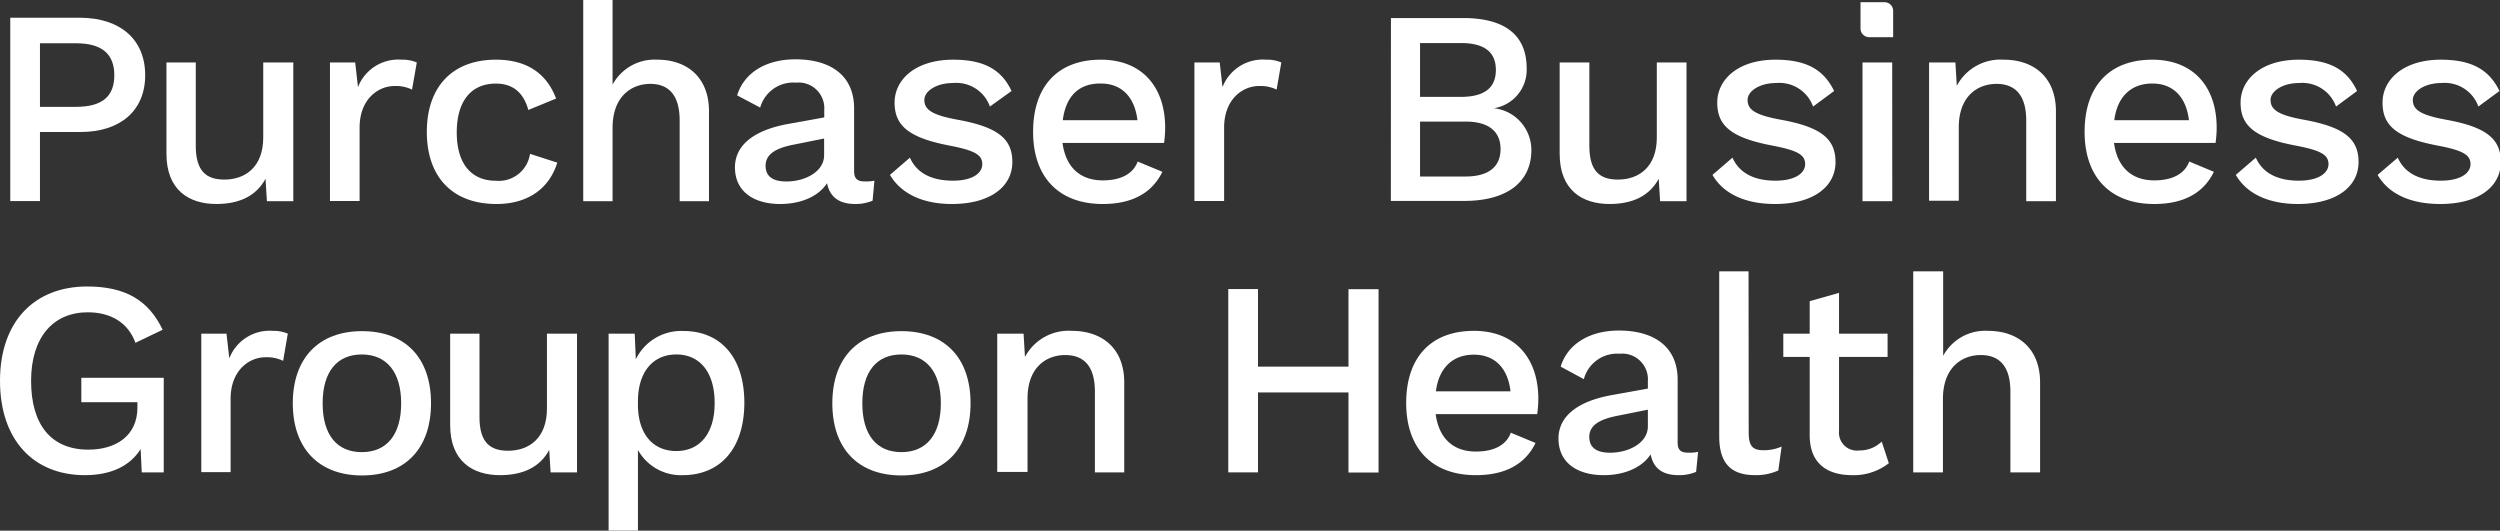
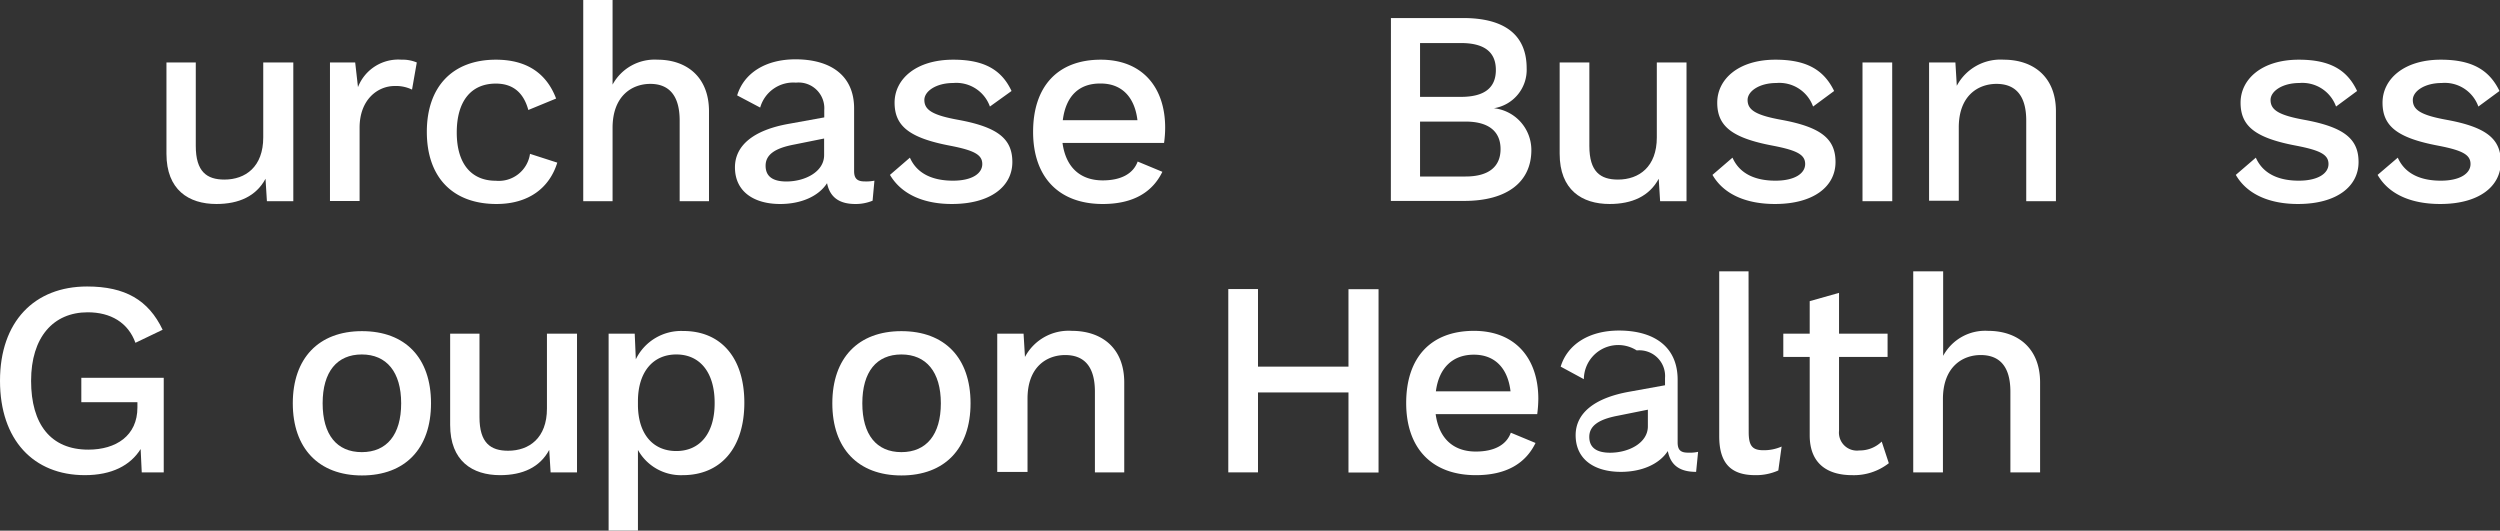
<svg xmlns="http://www.w3.org/2000/svg" viewBox="0 0 340.94 72.37">
  <rect x="0" y="0" width="340.94" height="72.37" fill="#333333" stroke="none" />
  <defs>
    <style>.cls-1{fill:#fff;}</style>
  </defs>
  <g id="Layer_2" data-name="Layer 2">
    <g id="Layer_1-2" data-name="Layer 1">
-       <path class="cls-1" d="M19.8,10.26C19.8,15.1,16.39,18,11,18H5.45v9.42H1.4v-25H11C16.39,2.46,19.8,5.37,19.8,10.26Zm-4.21,0c0-2.84-1.62-4.36-5.22-4.36H5.45v8.67h4.92C14,14.57,15.59,13.1,15.59,10.26Z" />
      <path class="cls-1" d="M40,8.52V27.44h-3.6l-.19-3.06c-1.28,2.38-3.63,3.44-6.7,3.44-3.78,0-6.81-1.93-6.81-6.85V8.52h4V19.91c0,3.52,1.52,4.58,3.9,4.58,2.88,0,5.3-1.74,5.3-5.75V8.52Z" />
      <path class="cls-1" d="M56.84,8.52l-.65,3.7a5,5,0,0,0-2.38-.49c-2.27,0-4.77,1.82-4.77,5.68v10H45V8.52h3.44l.38,3.36a5.89,5.89,0,0,1,5.94-3.74A4.94,4.94,0,0,1,56.84,8.52Z" />
      <path class="cls-1" d="M75.84,13.44,72.05,15c-.64-2.35-2.08-3.6-4.43-3.6-3.37,0-5.33,2.39-5.33,6.67s2,6.58,5.33,6.58a4.3,4.3,0,0,0,4.66-3.67L76,22.18c-1.06,3.44-3.9,5.64-8.29,5.64-6,0-9.5-3.67-9.5-9.84s3.52-9.84,9.42-9.84C72.2,8.14,74.66,10.33,75.84,13.44Z" />
      <path class="cls-1" d="M96.69,15.18V27.44h-4v-11c0-3.74-1.74-5-4-5-2.5,0-5.15,1.63-5.15,6v10h-4V0h4V11.54a6.52,6.52,0,0,1,6.13-3.4C93.59,8.14,96.69,10.45,96.69,15.18Z" />
      <path class="cls-1" d="M119.25,24.64,119,27.37a6,6,0,0,1-2.35.45c-2,0-3.44-.76-3.86-2.84-1.17,1.82-3.59,2.84-6.39,2.84-3.56,0-6.17-1.67-6.17-5,0-2.91,2.42-5.07,7.38-5.94l4.8-.87v-1a3.51,3.51,0,0,0-3.86-3.74,4.69,4.69,0,0,0-4.88,3.4l-3.14-1.66c.91-3,3.82-4.92,7.95-4.92,4.73,0,8,2.15,8,6.7v8.55c0,.95.38,1.4,1.41,1.4A5.67,5.67,0,0,0,119.25,24.64Zm-6.86-3.48V18.89l-4.12.83c-2.57.49-3.86,1.36-3.86,2.88s1.06,2.15,2.84,2.15C109.78,24.75,112.39,23.43,112.39,21.16Z" />
      <path class="cls-1" d="M121.37,23.85l2.72-2.35c1,2.27,3.22,3.14,5.87,3.14s4-1,4-2.27-1.1-1.86-4.39-2.5C124,18.81,122,17.18,122,14s2.88-5.86,8-5.86c4.2,0,6.59,1.36,7.95,4.27L135,14.53a4.86,4.86,0,0,0-5-3.21c-2.35,0-3.94,1.13-3.94,2.31,0,1.36,1.1,2.08,4.66,2.72,5.41,1,7.34,2.61,7.34,5.75,0,3.34-3,5.72-8.25,5.72C126.14,27.82,123,26.61,121.37,23.85Z" />
      <path class="cls-1" d="M158.75,19.49H144.9c.45,3.33,2.42,5.11,5.49,5.11,2.49,0,4.16-.91,4.76-2.57l3.37,1.4c-1.36,2.8-4,4.39-8.13,4.39-6,0-9.5-3.67-9.5-9.84s3.33-9.84,9.23-9.84c5.68,0,8.78,3.78,8.78,9.27A15,15,0,0,1,158.75,19.49Zm-13.81-3.1h10.18c-.38-3.18-2.16-5-5-5C147.13,11.35,145.35,13.13,144.94,16.39Z" />
-       <path class="cls-1" d="M174.74,8.52l-.64,3.7a5,5,0,0,0-2.39-.49c-2.27,0-4.77,1.82-4.77,5.68v10h-4.05V8.52h3.45l.38,3.36a5.88,5.88,0,0,1,5.94-3.74A4.89,4.89,0,0,1,174.74,8.52Z" />
      <path class="cls-1" d="M189.69,2.46h9.84c6,0,8.67,2.57,8.67,6.85a5.3,5.3,0,0,1-4.47,5.45v0a5.73,5.73,0,0,1,5.11,5.71c0,4.28-3.22,6.93-9.16,6.93h-10Zm9.54,10.75c3.18,0,4.77-1.21,4.77-3.67s-1.59-3.67-4.77-3.67h-5.57v7.34Zm.64,10.86c3.18,0,4.77-1.36,4.77-3.74s-1.59-3.75-4.77-3.75h-6.21v7.49Z" />
      <path class="cls-1" d="M230,8.52V27.44h-3.6l-.19-3.06c-1.28,2.38-3.63,3.44-6.7,3.44-3.78,0-6.81-1.93-6.81-6.85V8.52h4.05V19.91c0,3.52,1.51,4.58,3.9,4.58,2.88,0,5.3-1.74,5.3-5.75V8.52Z" />
      <path class="cls-1" d="M233.54,23.85l2.73-2.35c1,2.27,3.21,3.14,5.86,3.14s4.05-1,4.05-2.27-1.09-1.86-4.39-2.5c-5.64-1.06-7.6-2.69-7.6-5.87s2.87-5.86,7.94-5.86c4.21,0,6.59,1.36,8,4.27l-2.87,2.12a4.88,4.88,0,0,0-5-3.21c-2.35,0-3.93,1.13-3.93,2.31,0,1.36,1.09,2.08,4.65,2.72,5.41,1,7.34,2.61,7.34,5.75,0,3.34-3,5.72-8.25,5.72C238.31,27.82,235.13,26.61,233.54,23.85Z" />
      <path class="cls-1" d="M258.06,27.44H254V8.52h4.05Z" />
      <path class="cls-1" d="M280.38,15.18V27.44h-4.05v-11c0-3.74-1.75-5-4.05-5-2.5,0-5.15,1.59-5.15,5.94v10h-4.05V8.52h3.59l.19,3.18a6.74,6.74,0,0,1,6.4-3.56C277.27,8.14,280.38,10.45,280.38,15.18Z" />
-       <path class="cls-1" d="M302.15,19.49H288.3c.45,3.33,2.42,5.11,5.49,5.11,2.49,0,4.16-.91,4.77-2.57l3.36,1.4c-1.36,2.8-4,4.39-8.13,4.39-6,0-9.5-3.67-9.5-9.84s3.33-9.84,9.23-9.84c5.68,0,8.78,3.78,8.78,9.27A15,15,0,0,1,302.15,19.49Zm-13.81-3.1h10.18c-.38-3.18-2.16-5-5-5S288.75,13.13,288.34,16.39Z" />
      <path class="cls-1" d="M304.91,23.85l2.73-2.35c1,2.27,3.22,3.14,5.86,3.14s4.05-1,4.05-2.27-1.09-1.86-4.39-2.5c-5.64-1.06-7.6-2.69-7.6-5.87s2.87-5.86,7.94-5.86c4.21,0,6.59,1.36,7.95,4.27l-2.87,2.12a4.88,4.88,0,0,0-5-3.21c-2.34,0-3.93,1.13-3.93,2.31,0,1.36,1.09,2.08,4.65,2.72,5.41,1,7.35,2.61,7.35,5.75,0,3.34-3,5.72-8.26,5.72C309.68,27.82,306.5,26.61,304.91,23.85Z" />
      <path class="cls-1" d="M324.25,23.85,327,21.5c1,2.27,3.22,3.14,5.87,3.14s4.05-1,4.05-2.27-1.1-1.86-4.39-2.5c-5.64-1.06-7.61-2.69-7.61-5.87s2.88-5.86,7.95-5.86c4.2,0,6.59,1.36,8,4.27l-2.88,2.12a4.86,4.86,0,0,0-5-3.21c-2.35,0-3.94,1.13-3.94,2.31,0,1.36,1.1,2.08,4.66,2.72,5.41,1,7.34,2.61,7.34,5.75,0,3.34-3,5.72-8.25,5.72C329,27.82,325.84,26.61,324.25,23.85Z" />
      <path class="cls-1" d="M22.33,51.52v12.9h-3l-.15-3.18c-1.4,2.24-3.94,3.56-7.61,3.56C4.58,64.8,0,60,0,51.93S4.69,39.07,11.88,39.07c5.19,0,8.37,1.85,10.3,5.9l-3.71,1.78c-1-2.76-3.37-4.16-6.51-4.16-4.69,0-7.72,3.4-7.72,9.34s2.69,9.39,7.8,9.39c3.78,0,6.7-1.89,6.7-5.75v-.72H11.09V51.52Z" />
-       <path class="cls-1" d="M39.25,45.5l-.64,3.71a5,5,0,0,0-2.39-.49c-2.27,0-4.77,1.81-4.77,5.67v10h-4V45.5h3.44l.38,3.37a5.9,5.9,0,0,1,5.94-3.75A5.05,5.05,0,0,1,39.25,45.5Z" />
      <path class="cls-1" d="M58.78,55c0,6.17-3.52,9.84-9.42,9.84S39.93,61.13,39.93,55s3.52-9.84,9.43-9.84S58.78,48.79,58.78,55ZM44,55c0,4.28,1.93,6.66,5.34,6.66s5.37-2.38,5.37-6.66-2-6.66-5.37-6.66S44,50.69,44,55Z" />
      <path class="cls-1" d="M78.69,45.5V64.42h-3.6l-.19-3.06c-1.28,2.38-3.63,3.44-6.7,3.44-3.78,0-6.81-1.93-6.81-6.85V45.5h4V56.89c0,3.52,1.52,4.58,3.9,4.58,2.88,0,5.3-1.74,5.3-5.75V45.5Z" />
      <path class="cls-1" d="M101.51,54.92c0,6.21-3.25,9.88-8.4,9.88A6.7,6.7,0,0,1,87,61.36v11H83V45.5h3.56L86.71,49a6.87,6.87,0,0,1,6.44-3.86C98.29,45.12,101.51,48.76,101.51,54.92Zm-4.05,0c0-4.12-2-6.58-5.22-6.58S87,50.76,87,54.73v.46c0,3.93,2,6.32,5.23,6.32S97.46,59.09,97.46,55Z" />
      <path class="cls-1" d="M132.36,55c0,6.17-3.52,9.84-9.43,9.84s-9.42-3.67-9.42-9.84,3.52-9.84,9.42-9.84S132.36,48.79,132.36,55ZM117.6,55c0,4.28,1.93,6.66,5.33,6.66s5.38-2.38,5.38-6.66-2-6.66-5.38-6.66S117.6,50.69,117.6,55Z" />
      <path class="cls-1" d="M153.32,52.16V64.42h-4v-11c0-3.75-1.74-5-4.05-5-2.5,0-5.14,1.59-5.14,5.94v10H136V45.5h3.59l.19,3.18a6.74,6.74,0,0,1,6.4-3.56C150.22,45.12,153.32,47.43,153.32,52.16Z" />
      <path class="cls-1" d="M188,39.44v25H183.9V53.52H171.56v10.9h-4.05v-25h4.05V50H183.9V39.44Z" />
      <path class="cls-1" d="M209.64,56.48H195.79c.45,3.33,2.42,5.1,5.48,5.1,2.5,0,4.17-.9,4.77-2.57l3.37,1.4c-1.36,2.8-4,4.39-8.14,4.39-6,0-9.5-3.67-9.5-9.84s3.33-9.84,9.24-9.84c5.68,0,8.78,3.79,8.78,9.27A17,17,0,0,1,209.64,56.48Zm-13.82-3.11H206c-.37-3.18-2.15-5-5-5S196.24,50.12,195.82,53.37Z" />
-       <path class="cls-1" d="M231.58,61.62l-.27,2.73a5.94,5.94,0,0,1-2.34.45c-2.05,0-3.45-.75-3.86-2.84-1.18,1.82-3.6,2.84-6.4,2.84-3.56,0-6.17-1.66-6.17-5,0-2.91,2.42-5.07,7.38-5.94l4.81-.87v-1a3.51,3.51,0,0,0-3.86-3.75A4.69,4.69,0,0,0,216,51.71L212.84,50c.91-3,3.83-4.92,7.95-4.92,4.73,0,8,2.16,8,6.7v8.55c0,1,.38,1.4,1.4,1.4A5.23,5.23,0,0,0,231.58,61.62Zm-6.85-3.48V55.87l-4.13.83c-2.57.49-3.86,1.37-3.86,2.88s1.06,2.16,2.84,2.16C222.12,61.74,224.73,60.41,224.73,58.14Z" />
+       <path class="cls-1" d="M231.58,61.62l-.27,2.73c-2.05,0-3.45-.75-3.86-2.84-1.18,1.82-3.6,2.84-6.4,2.84-3.56,0-6.17-1.66-6.17-5,0-2.91,2.42-5.07,7.38-5.94l4.81-.87v-1a3.51,3.51,0,0,0-3.86-3.75A4.69,4.69,0,0,0,216,51.71L212.84,50c.91-3,3.83-4.92,7.95-4.92,4.73,0,8,2.16,8,6.7v8.55c0,1,.38,1.4,1.4,1.4A5.23,5.23,0,0,0,231.58,61.62Zm-6.85-3.48V55.87l-4.13.83c-2.57.49-3.86,1.37-3.86,2.88s1.06,2.16,2.84,2.16C222.12,61.74,224.73,60.41,224.73,58.14Z" />
      <path class="cls-1" d="M238.48,58.9c0,1.85.45,2.5,2,2.5a6,6,0,0,0,2.49-.5l-.45,3.26a7.43,7.43,0,0,1-3.14.64c-3.37,0-4.92-1.66-4.92-5.33V37h4Z" />
      <path class="cls-1" d="M257.59,63.17a7.74,7.74,0,0,1-5,1.63c-3.26,0-5.76-1.47-5.79-5.37V48.68h-3.6V45.5h3.6V41.07l4-1.13V45.5h6.62v3.18h-6.62V58.75a2.45,2.45,0,0,0,2.76,2.68,4.28,4.28,0,0,0,3.06-1.21Z" />
      <path class="cls-1" d="M278.22,52.16V64.42h-4.05v-11c0-3.75-1.74-5-4.05-5-2.5,0-5.15,1.63-5.15,6v10h-4.05V37H265V48.53a6.51,6.51,0,0,1,6.13-3.41C275.11,45.12,278.22,47.43,278.22,52.16Z" />
-       <path class="cls-1" d="M253.76.3H257a1.18,1.18,0,0,1,1.18,1.18V5.07a0,0,0,0,1,0,0h-3.27a1.18,1.18,0,0,1-1.18-1.18V.3A0,0,0,0,1,253.76.3Z" />
    </g>
  </g>
</svg>